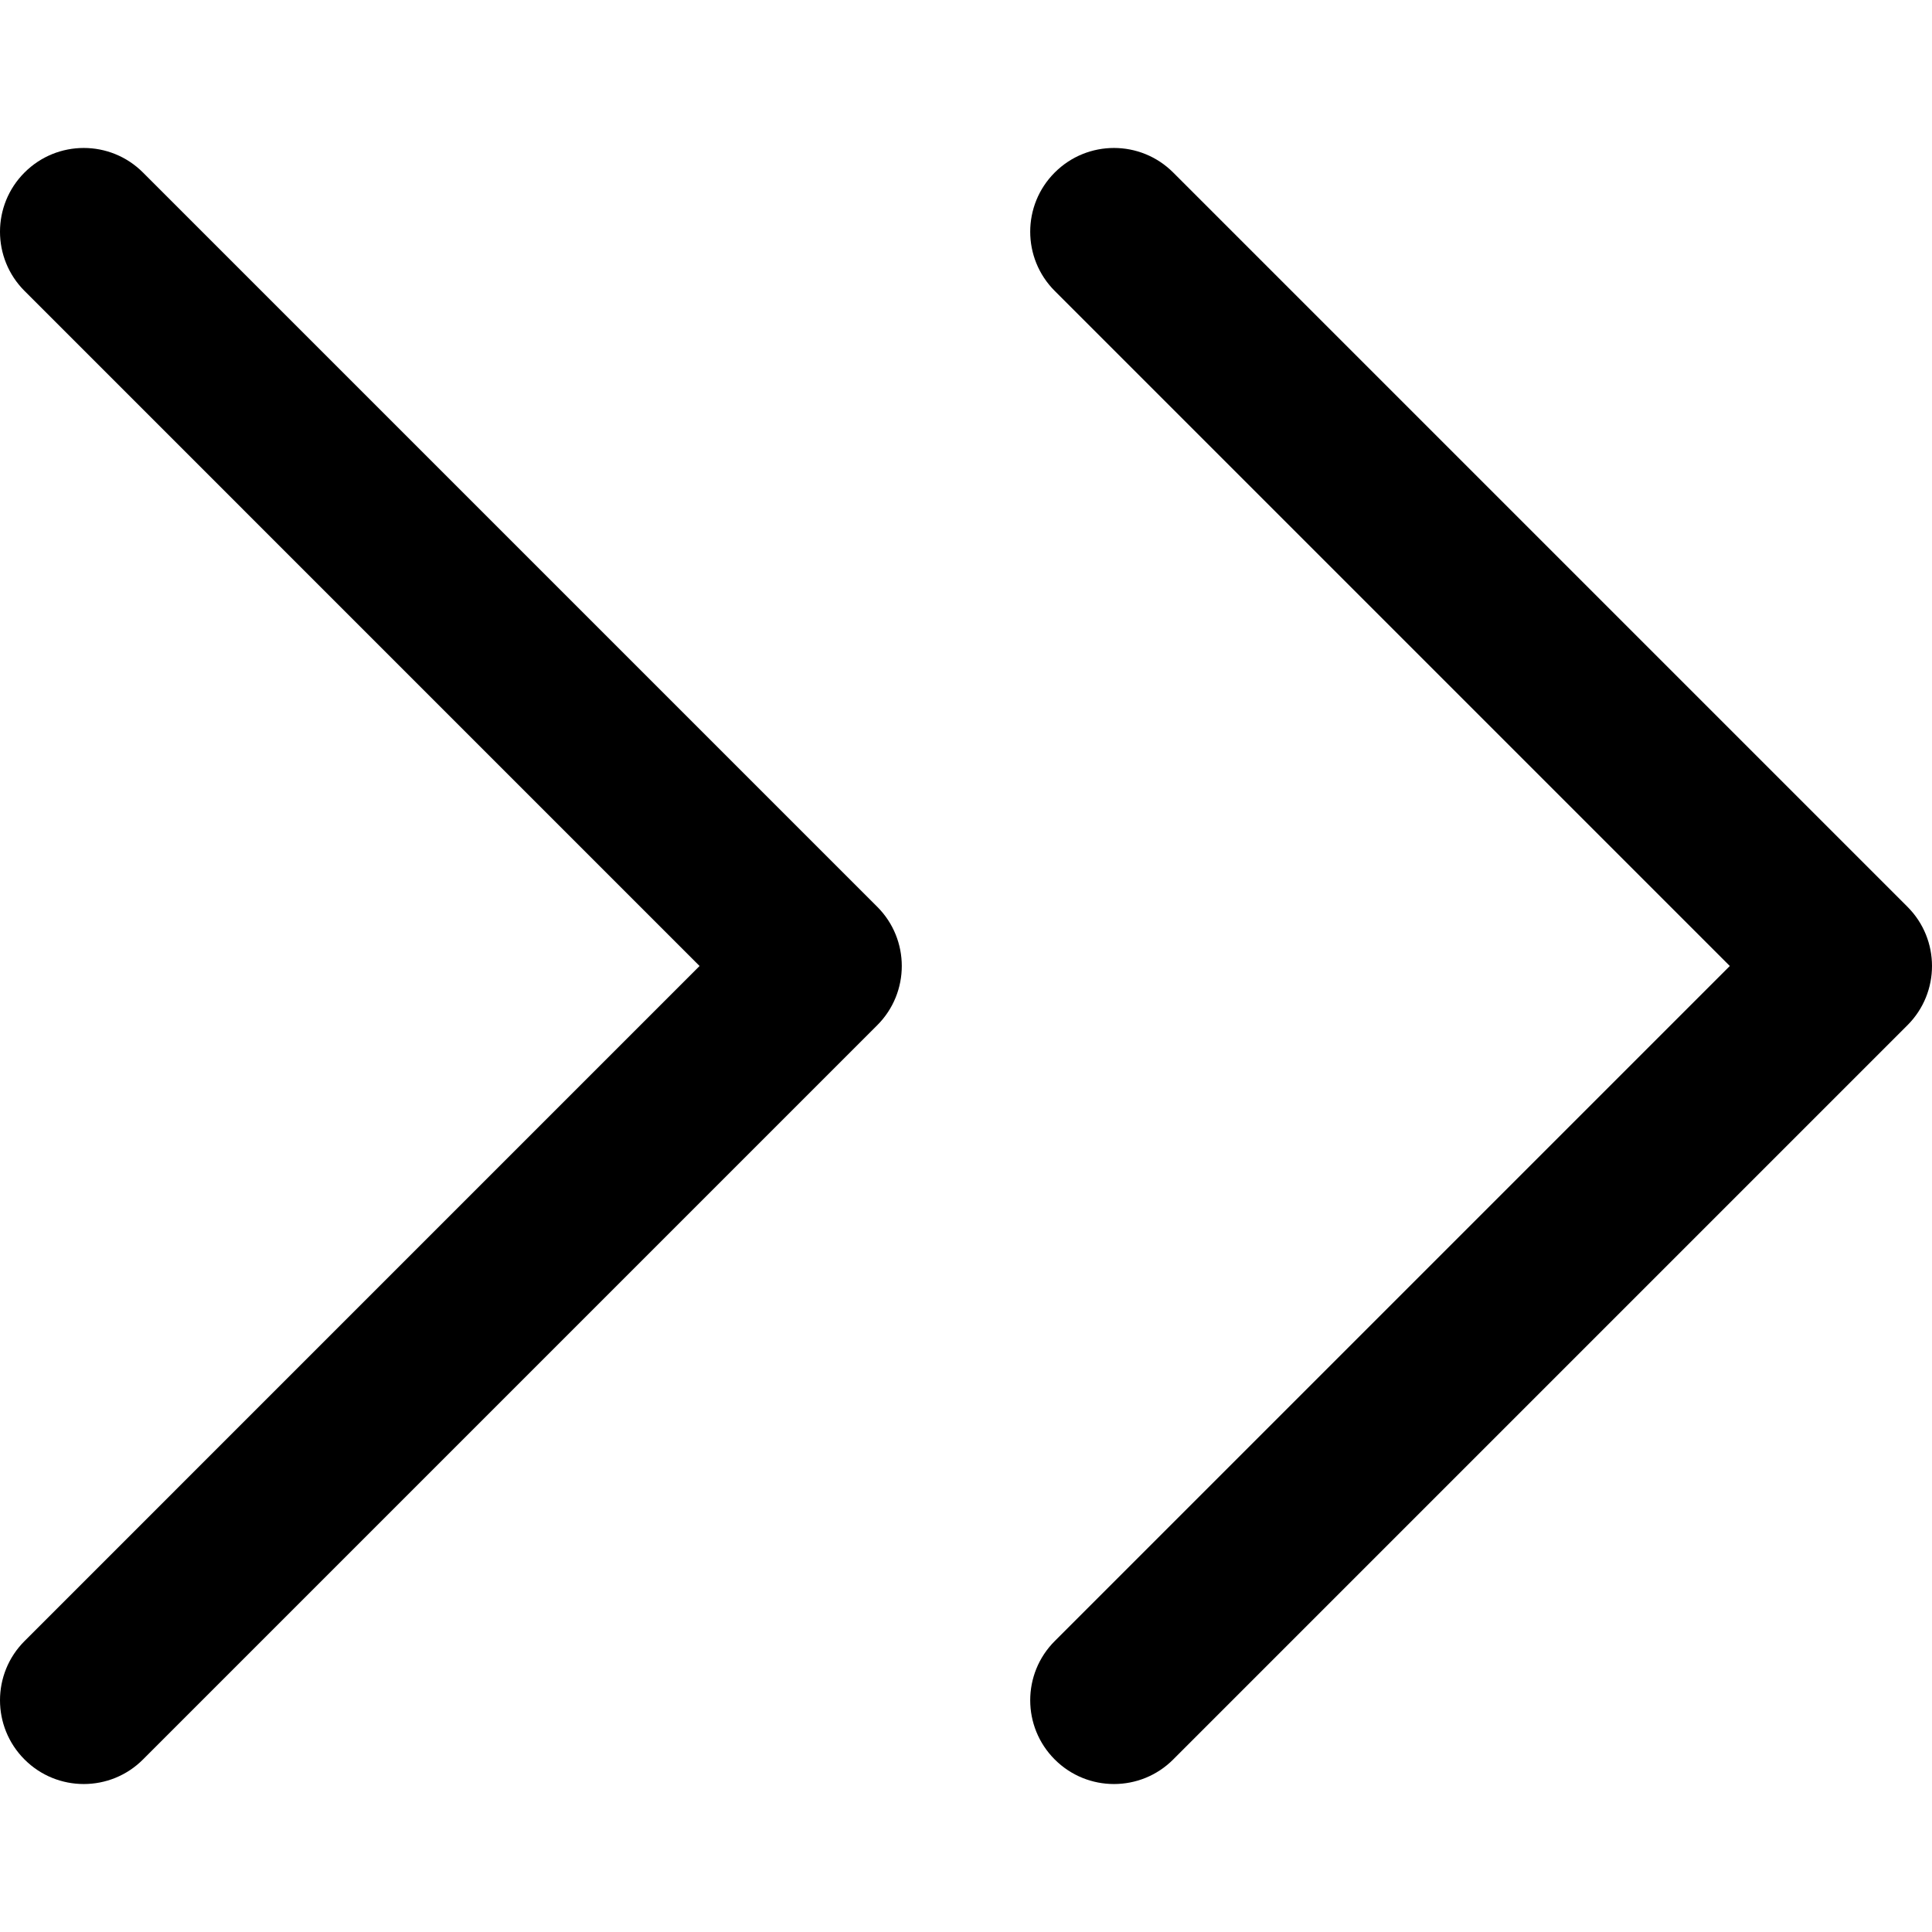
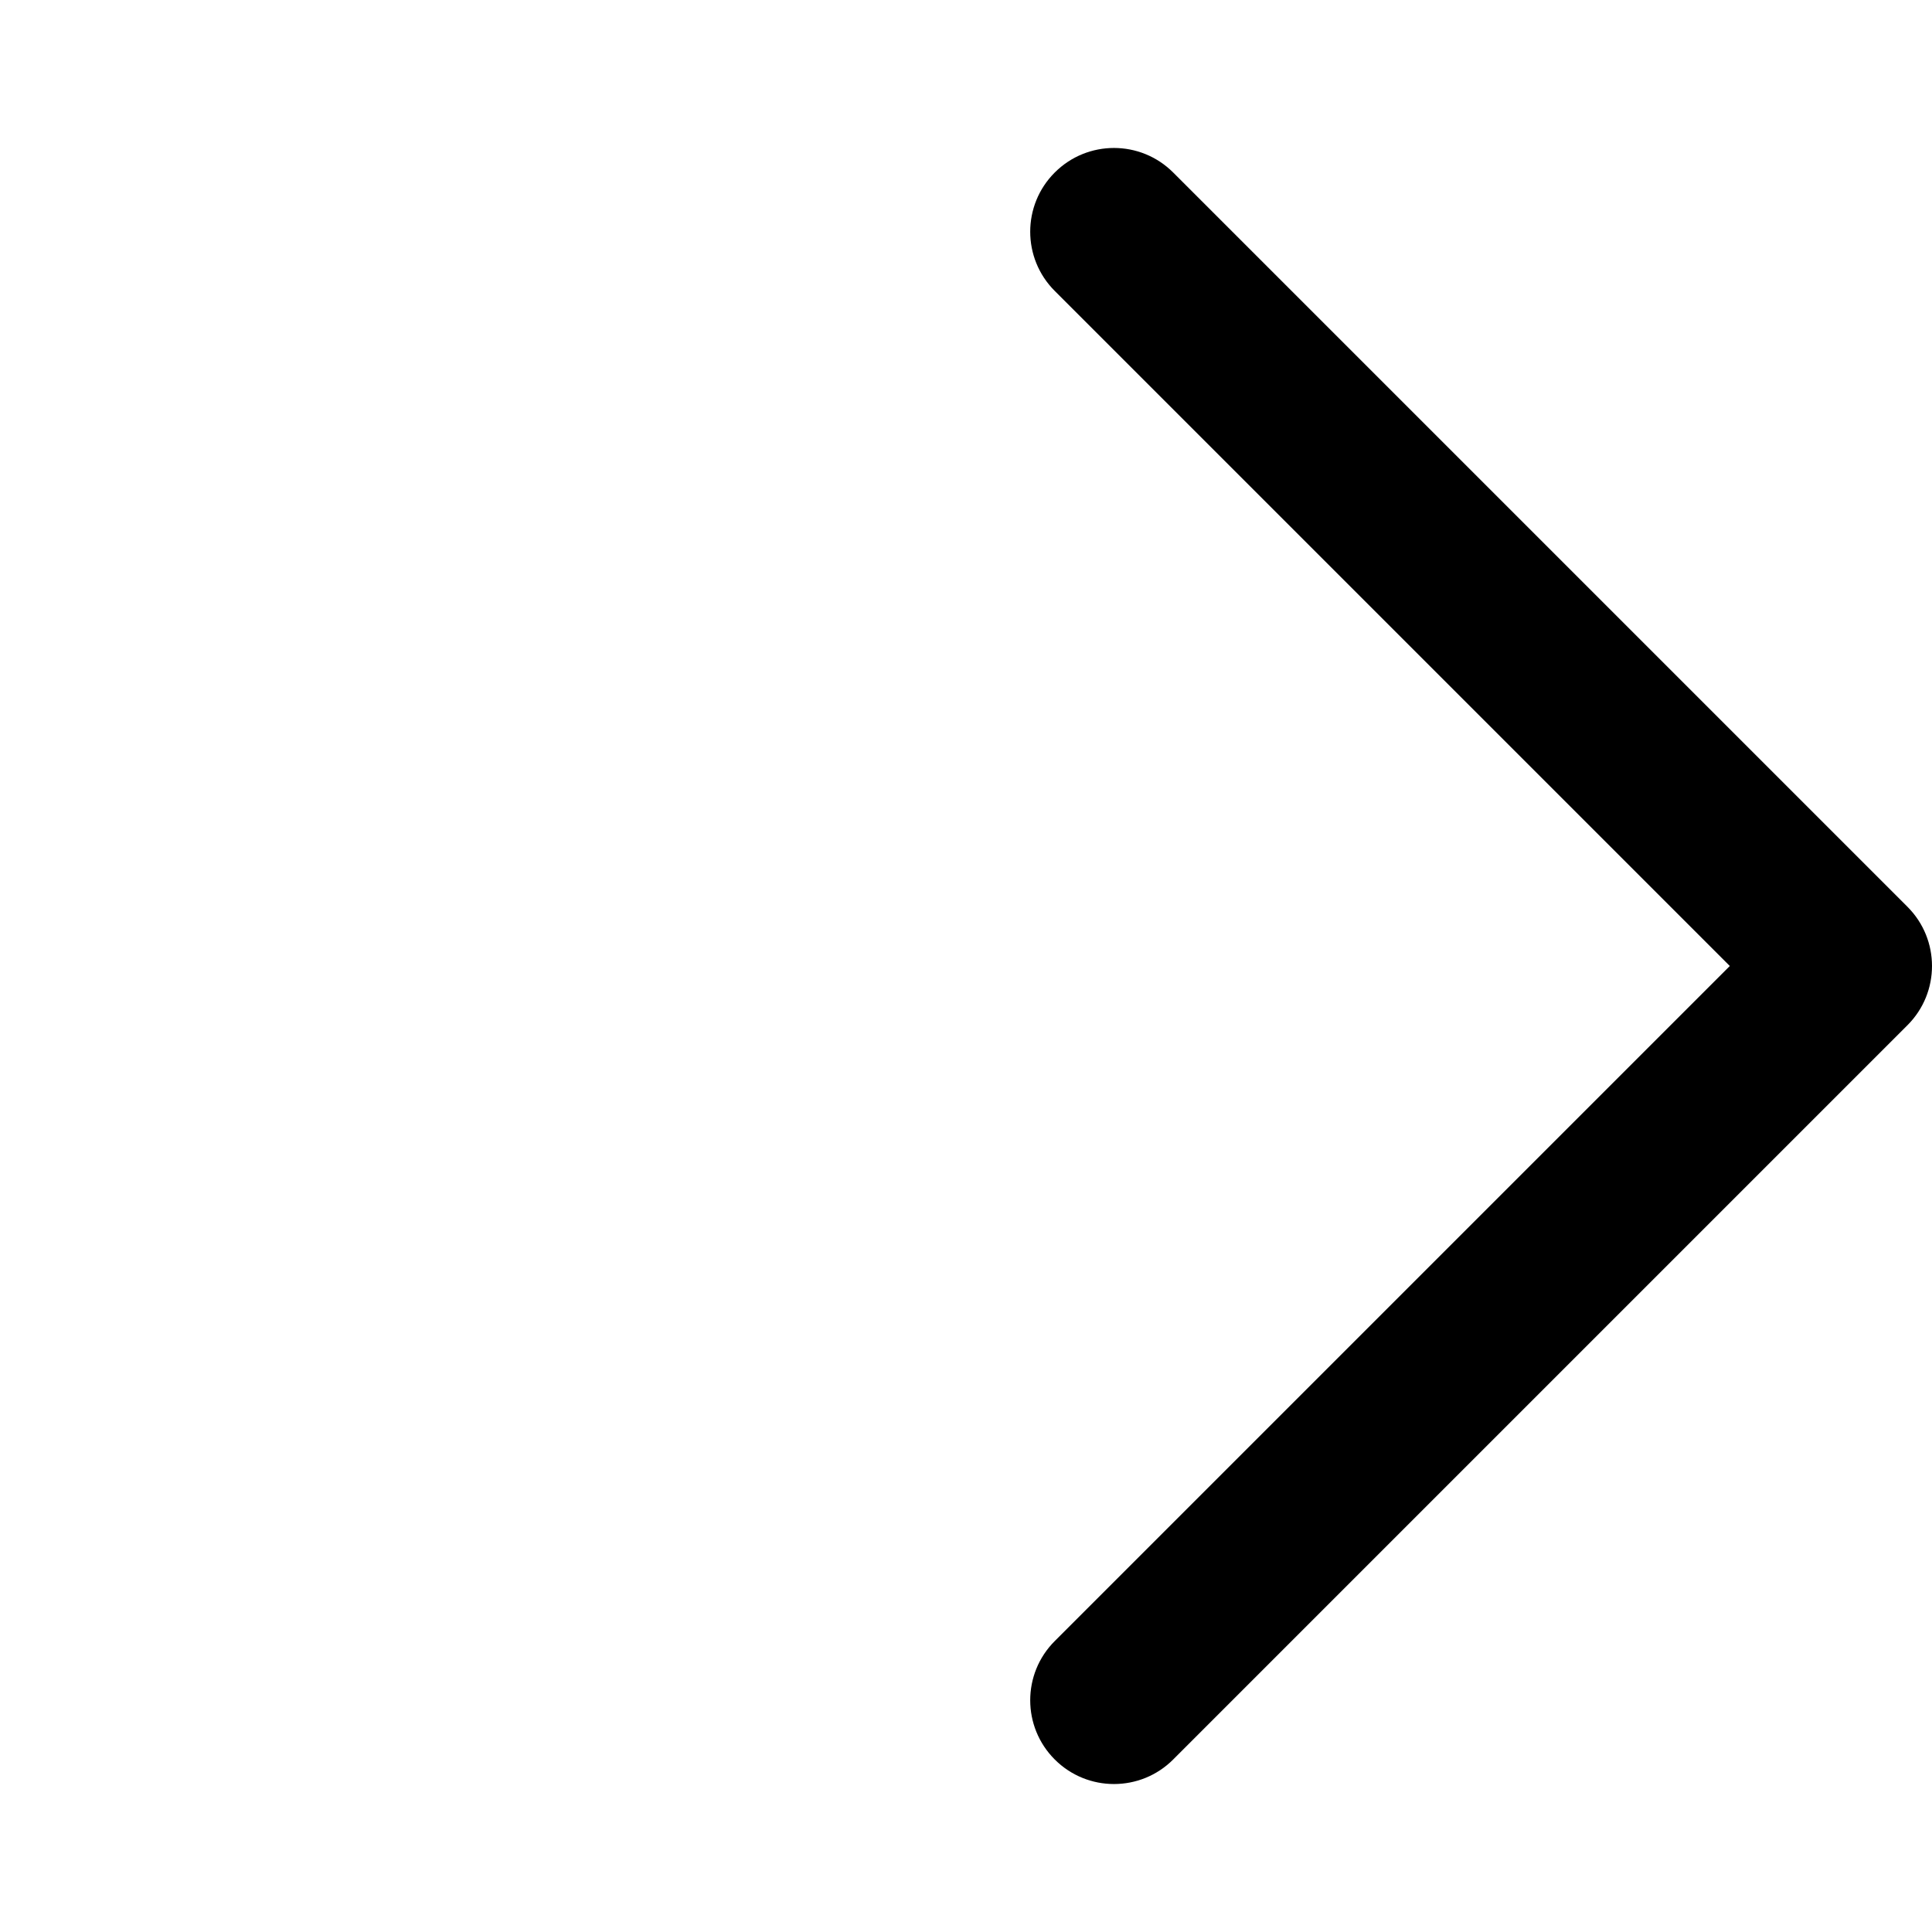
<svg xmlns="http://www.w3.org/2000/svg" id="Capa_1" x="0px" y="0px" viewBox="0 0 512 512" style="enable-background:new 0 0 512 512;" xml:space="preserve">
  <g>
    <g>
      <path d="M505.496,240.307l-194.59-194.59c-8.672-8.671-22.714-8.671-31.386,0c-8.671,8.664-8.671,22.722,0,31.386L458.418,256    L279.521,434.897c-8.671,8.664-8.671,22.722,0,31.386c4.336,4.336,10.011,6.504,15.693,6.504s11.365-2.168,15.693-6.504    l194.59-194.59C514.168,263.029,514.168,248.971,505.496,240.307z" />
    </g>
  </g>
  <g>
    <g>
-       <path d="M232.479,240.307L37.889,45.717c-8.664-8.671-22.722-8.671-31.386,0c-8.671,8.664-8.671,22.722,0,31.386L185.393,256    L6.504,434.897c-8.671,8.664-8.671,22.722,0,31.386c4.328,4.336,10.011,6.504,15.693,6.504s11.365-2.168,15.693-6.504    l194.59-194.59C241.15,263.029,241.15,248.971,232.479,240.307z" />
-     </g>
+       </g>
  </g>
  <g>
</g>
  <g>
</g>
  <g>
</g>
  <g>
</g>
  <g>
</g>
  <g>
</g>
  <g>
</g>
  <g>
</g>
  <g>
</g>
  <g>
</g>
  <g>
</g>
  <g>
</g>
  <g>
</g>
  <g>
</g>
  <g>
</g>
</svg>